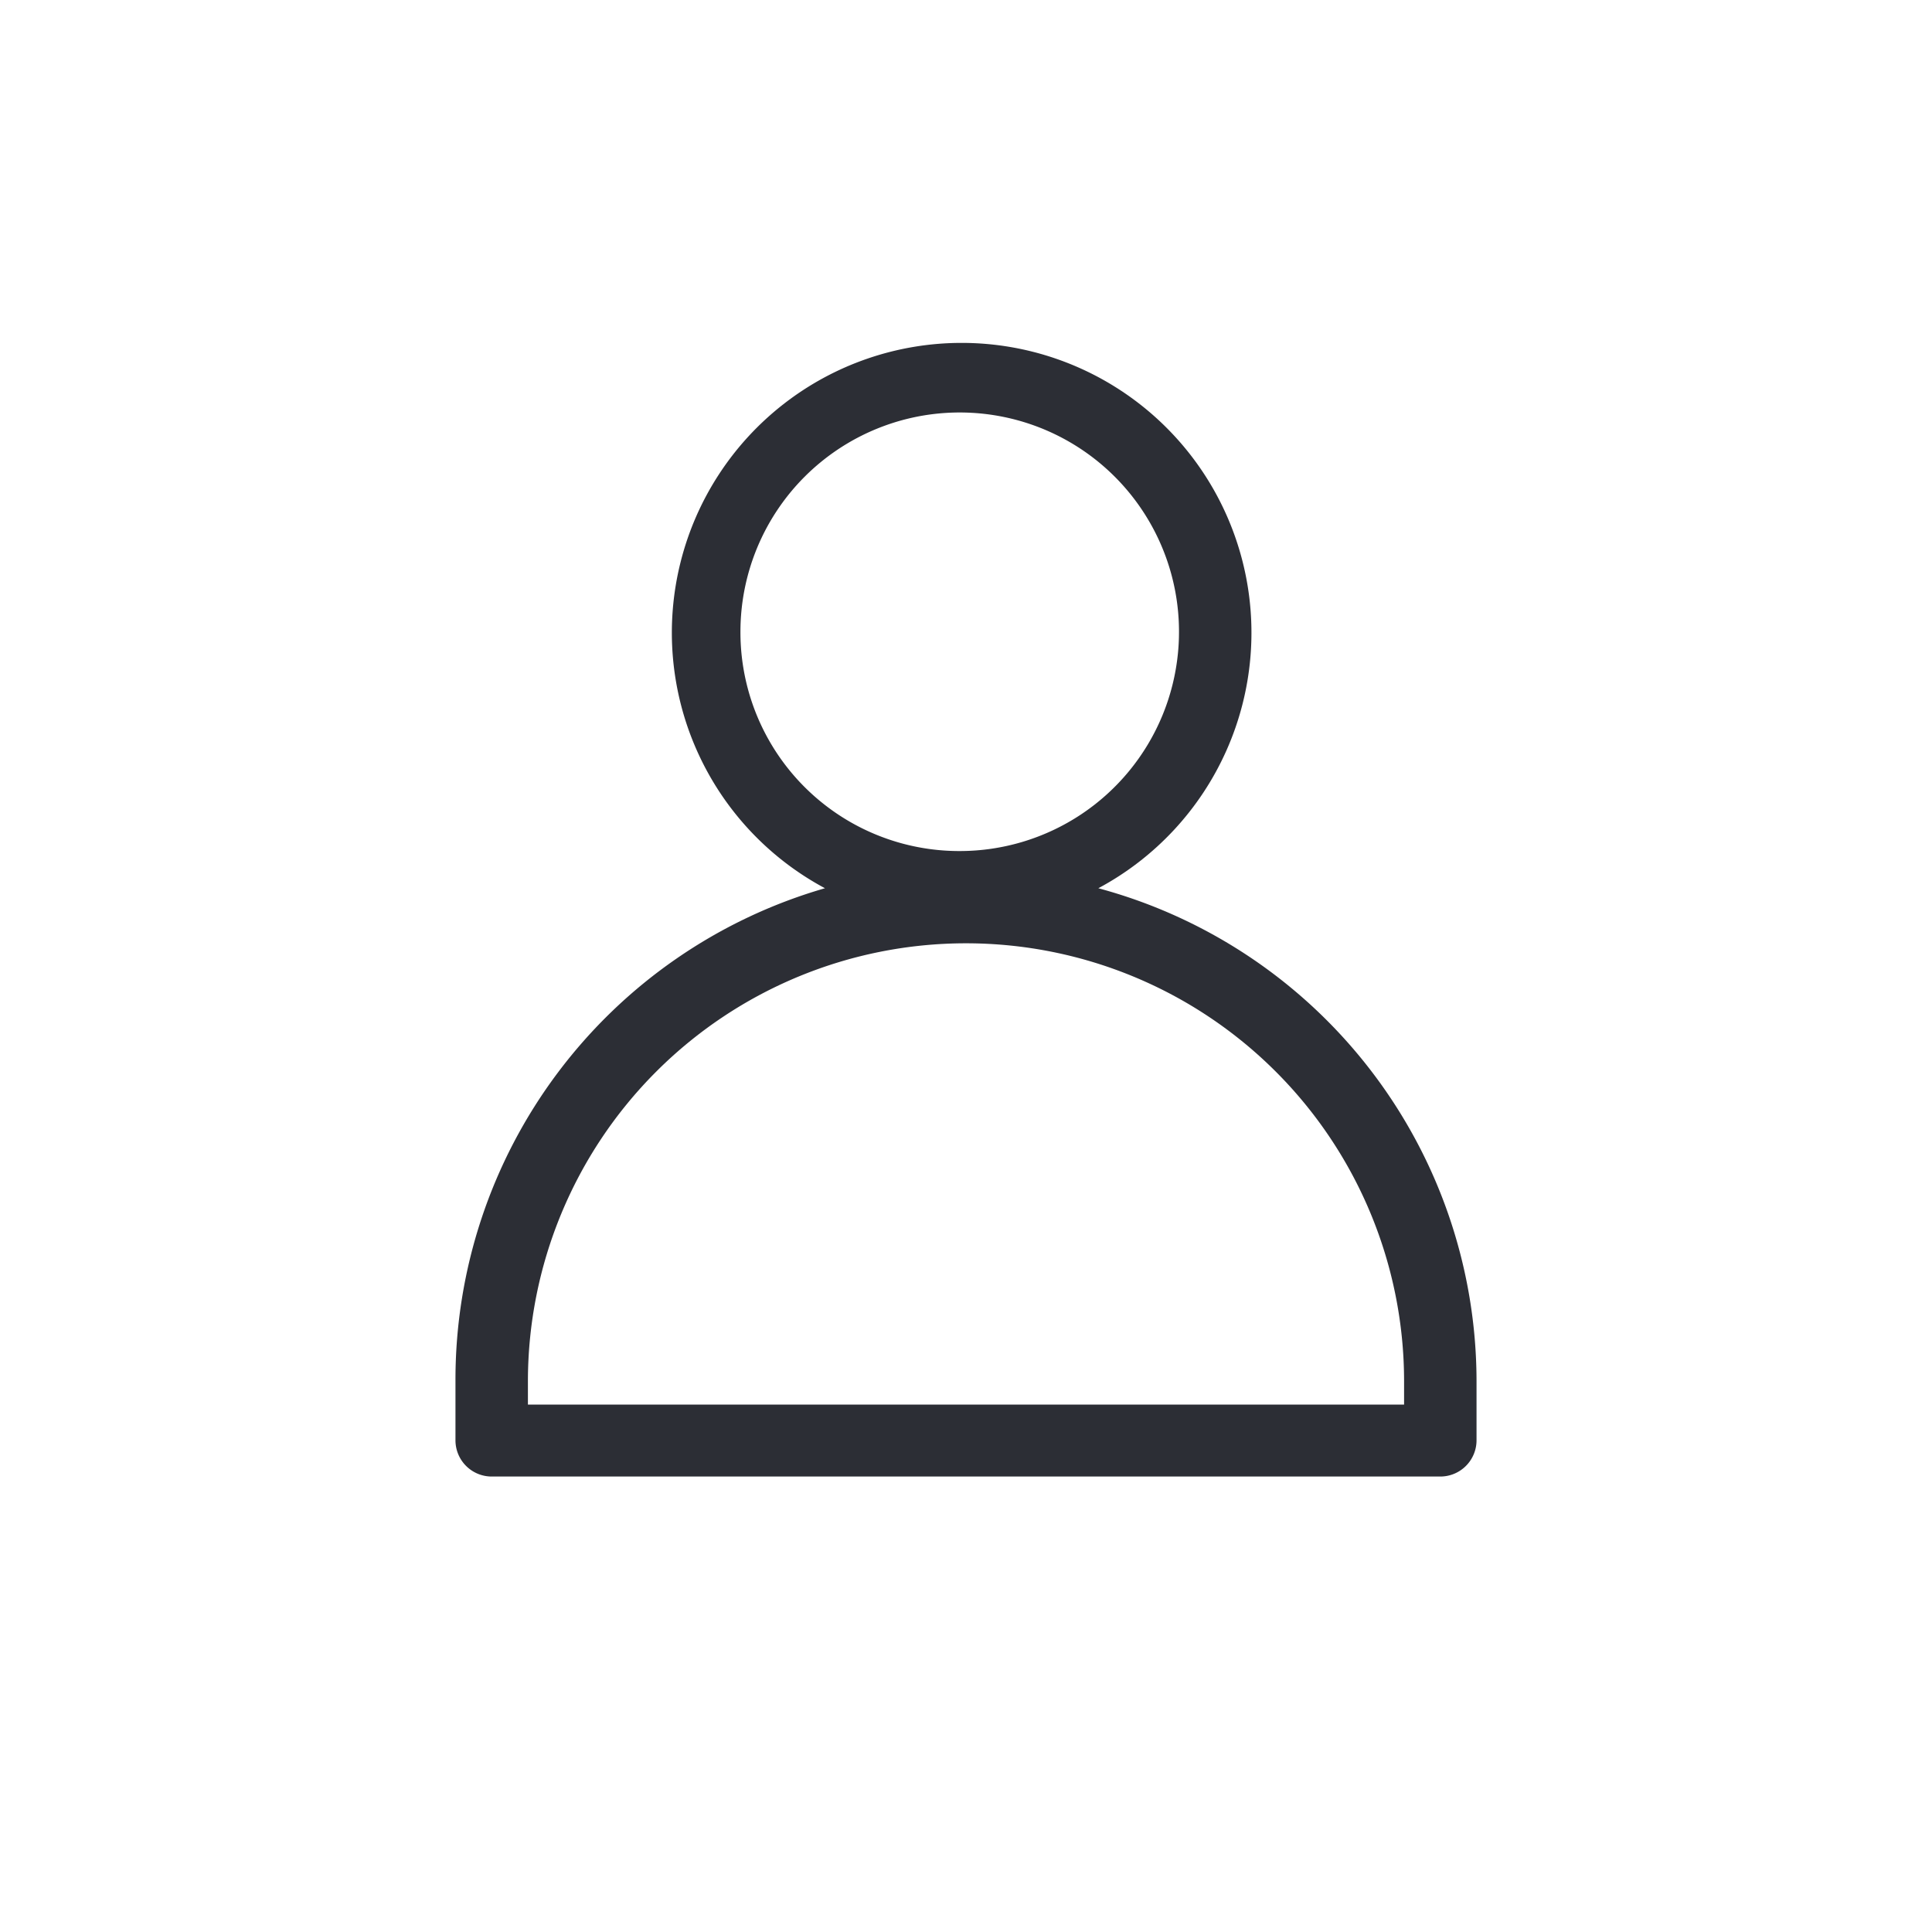
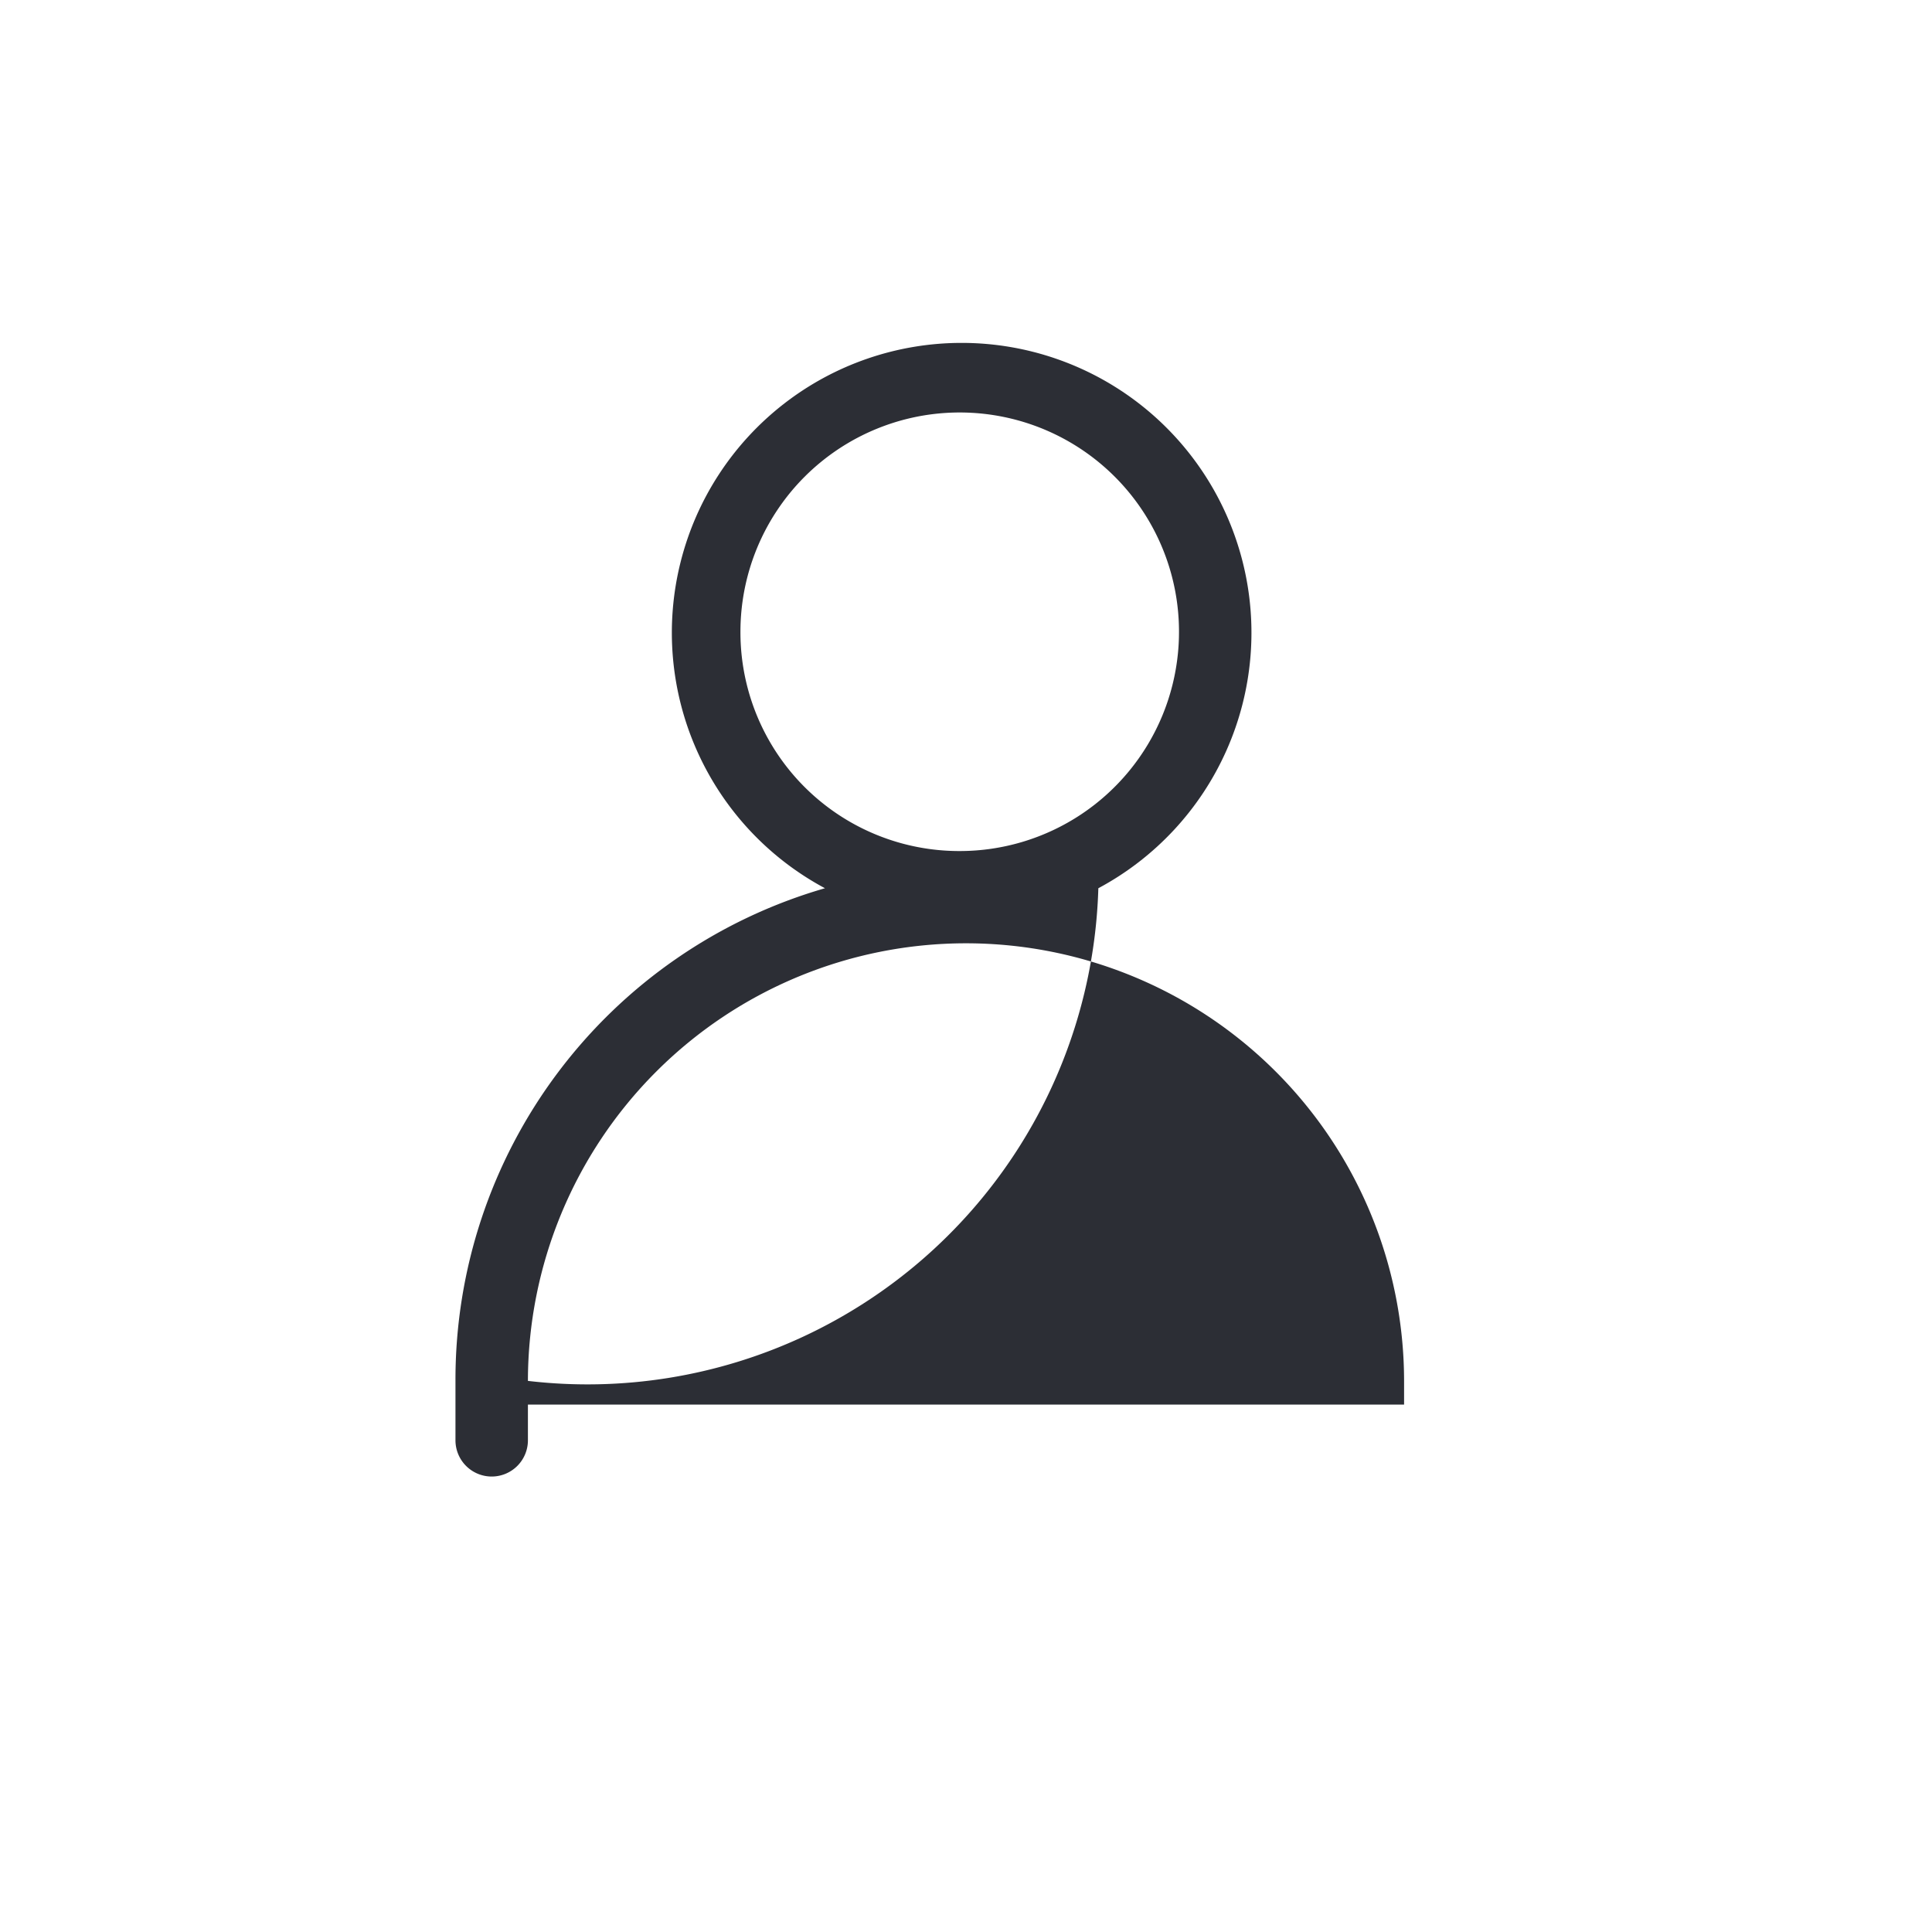
<svg xmlns="http://www.w3.org/2000/svg" id="Calque_1" data-name="Calque 1" width="40" height="40" viewBox="0 0 40 40">
-   <path d="M22.74,18.39a6,6,0,1,0-5.66,0A10.59,10.59,0,0,0,9.43,28.59v1.23a.75.75,0,0,0,.75.75H29.82a.75.75,0,0,0,.75-.75V28.59A10.58,10.58,0,0,0,22.74,18.39Zm-7.41-5.31a4.54,4.54,0,1,1,4.53,4.54A4.53,4.53,0,0,1,15.33,13.08Zm13.74,16H10.93v-.48a9.07,9.07,0,0,1,18.14,0Z" style="fill:#2c2e35" />
+   <path d="M22.74,18.39a6,6,0,1,0-5.66,0A10.59,10.59,0,0,0,9.43,28.59v1.23a.75.75,0,0,0,.75.75a.75.75,0,0,0,.75-.75V28.59A10.58,10.58,0,0,0,22.74,18.39Zm-7.41-5.31a4.54,4.54,0,1,1,4.53,4.54A4.53,4.53,0,0,1,15.33,13.08Zm13.74,16H10.93v-.48a9.07,9.07,0,0,1,18.14,0Z" style="fill:#2c2e35" />
</svg>